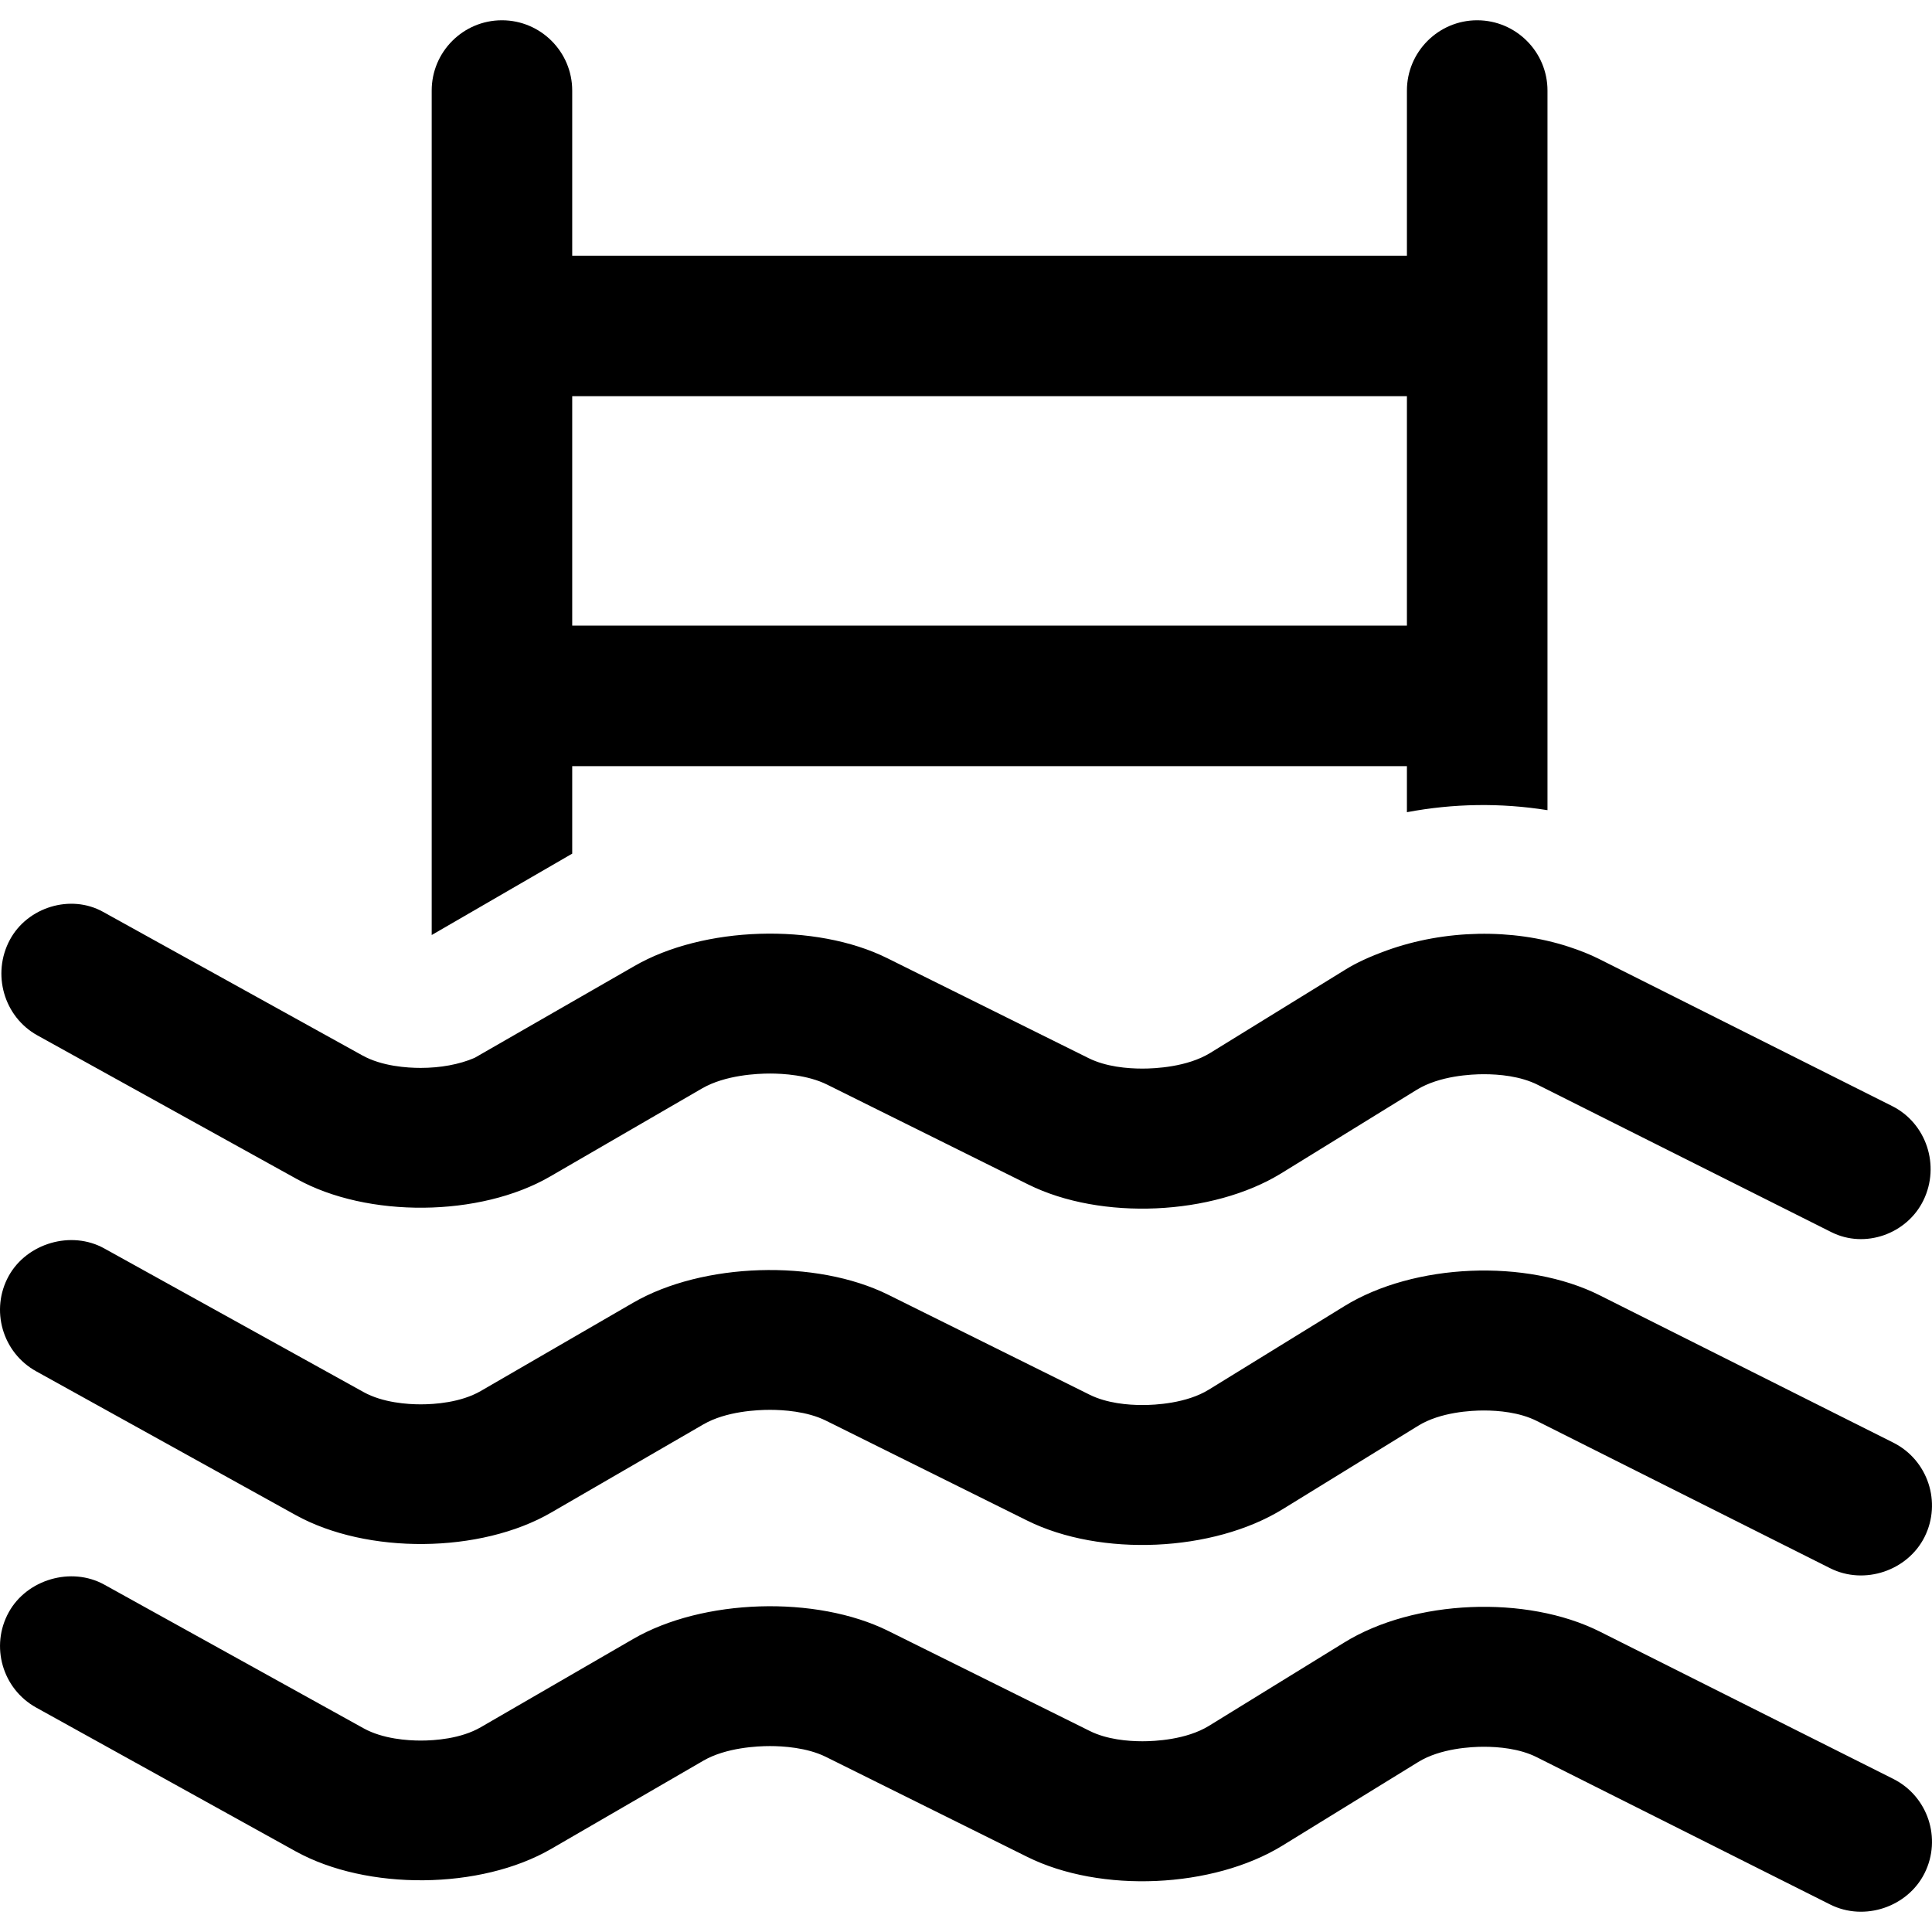
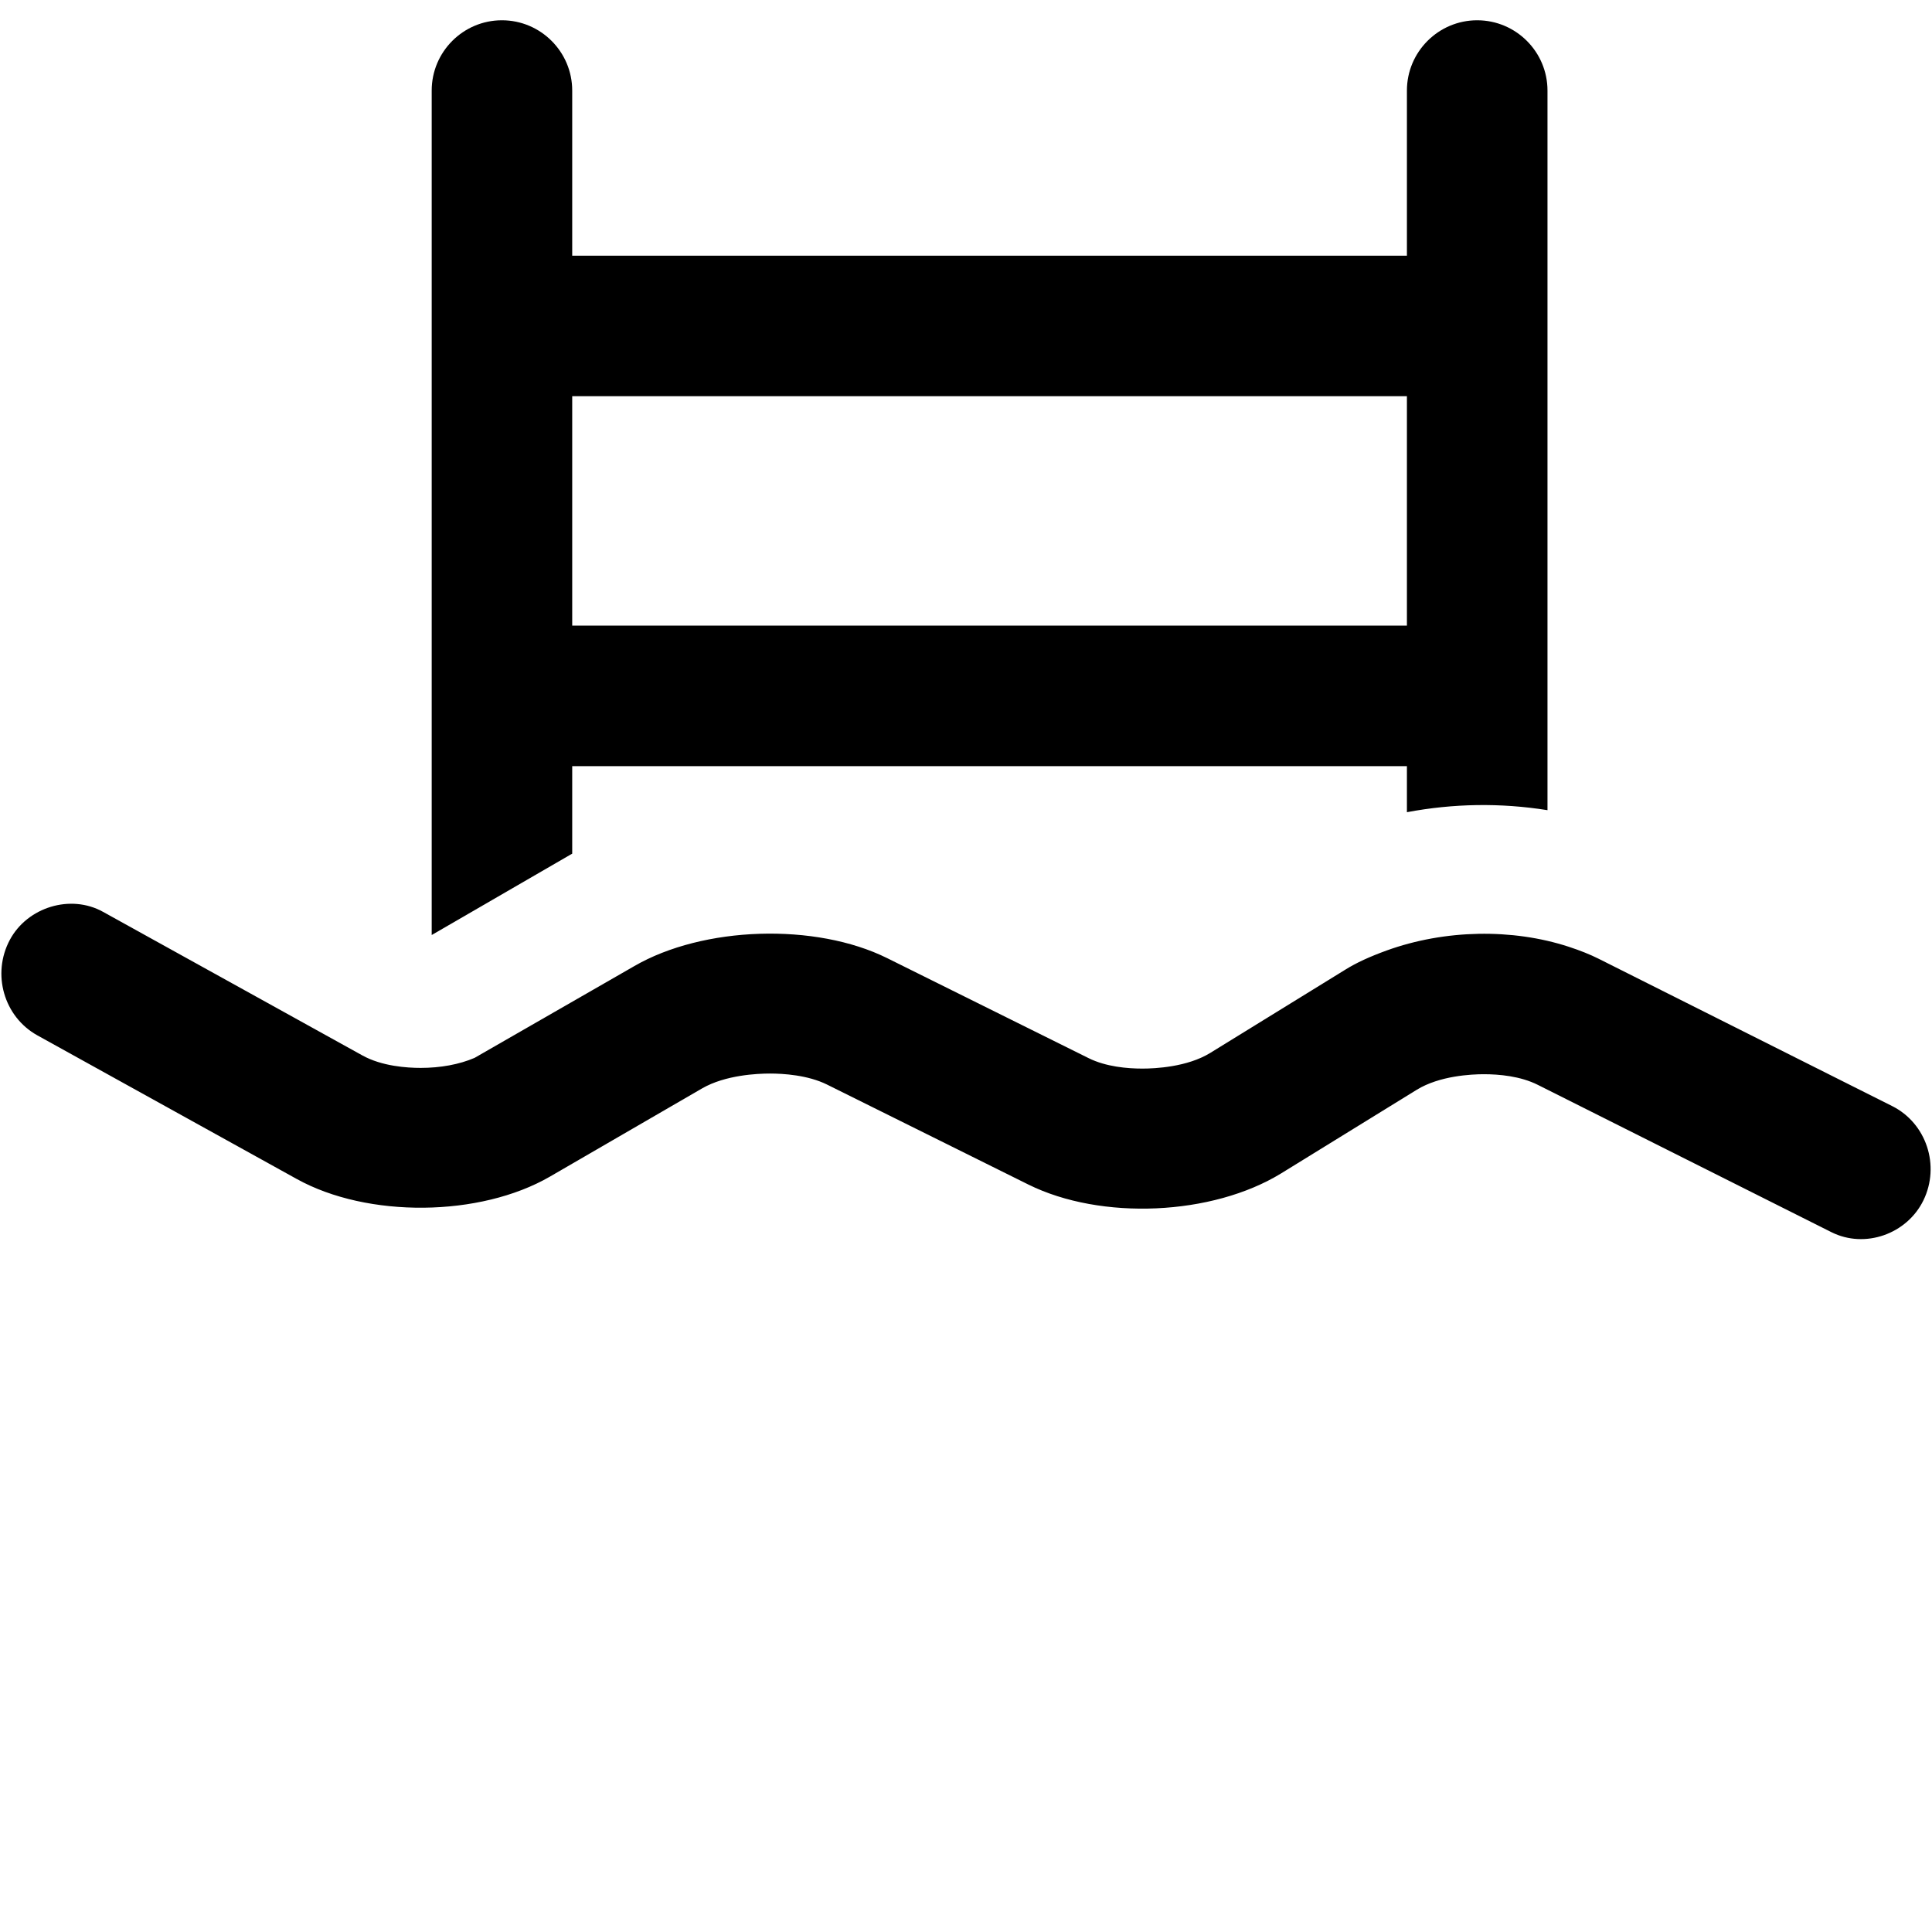
<svg xmlns="http://www.w3.org/2000/svg" fill="#000000" version="1.1" id="Capa_1" width="800px" height="800px" viewBox="0 0 246.006 246.006" xml:space="preserve">
  <g>
    <g>
      <path d="M197.045,103.162v-91.63c0-4.936-4.017-8.95-8.952-8.95c-4.931,0-8.947,4.014-8.947,8.95v21.028H72.861V11.532     c0-4.936-4.014-8.95-8.95-8.95c-4.933,0-8.942,4.014-8.942,8.95v107.526l17.58-10.182c0.104-0.061,0.208-0.114,0.312-0.175V97.554     h106.285v5.865C185.071,102.304,191.078,102.207,197.045,103.162z M72.861,79.661V50.447h106.285v29.214H72.861z" />
-       <path d="M4.613,174.614l33.012,18.291c9.113,5.053,23.577,4.91,32.562-0.31l19.38-11.228c2.892-1.676,6.883-1.849,8.47-1.849     c1.623,0,4.713,0.173,7.13,1.376l25.621,12.721c9.368,4.656,23.679,4.007,32.529-1.442l17.255-10.623     c2.834-1.757,6.794-1.95,8.363-1.95c1.863,0,4.55,0.229,6.744,1.331l37.368,18.758c4.372,2.188,9.861,0.3,12.01-3.981     c2.209-4.413,0.427-9.8-3.981-12.015l-37.358-18.748c-9.369-4.712-23.674-4.093-32.54,1.371l-17.244,10.623     c-2.864,1.772-6.866,1.966-8.45,1.966c-1.858,0-4.529-0.224-6.724-1.306l-25.638-12.725c-9.224-4.581-23.673-4.124-32.53,1.021     l-19.38,11.228c-2.552,1.473-5.88,1.695-7.637,1.695c-1.666,0-4.832-0.203-7.282-1.563l-33.012-18.286     c-4.202-2.341-9.849-0.675-12.164,3.488C-1.27,166.773,0.296,172.228,4.613,174.614z" />
-       <path d="M4.613,217.432l33.012,18.291c9.105,5.048,23.577,4.91,32.568-0.305l19.375-11.232c2.897-1.671,6.891-1.854,8.47-1.854     c1.623,0,4.708,0.178,7.125,1.376l25.626,12.726c9.363,4.661,23.679,4.012,32.529-1.442l17.255-10.623     c2.834-1.757,6.794-1.95,8.358-1.95c1.868,0,4.55,0.224,6.743,1.326l37.374,18.763c4.362,2.184,9.861,0.31,12.01-3.986     c2.209-4.413,0.427-9.796-3.981-12.01l-37.358-18.753c-9.358-4.697-23.674-4.093-32.54,1.377l-17.244,10.623     c-2.875,1.767-6.871,1.96-8.46,1.96c-1.854,0-4.53-0.224-6.714-1.311l-25.633-12.726c-9.224-4.58-23.668-4.123-32.529,1.026     l-19.38,11.222c-2.546,1.479-5.88,1.701-7.637,1.701c-1.666,0-4.832-0.203-7.279-1.559l-33.014-18.291     c-4.212-2.336-9.859-0.67-12.165,3.494C-1.27,209.592,0.296,215.045,4.613,217.432z" />
      <path d="M4.763,131.838l33.014,18.28c9.021,5.002,23.341,4.864,32.26-0.305l19.368-11.228c2.956-1.706,7.031-1.889,8.643-1.889     c1.653,0,4.801,0.183,7.264,1.406l25.618,12.721c9.277,4.605,23.45,3.966,32.225-1.428l17.245-10.633     c2.91-1.787,6.947-1.98,8.546-1.98c1.91,0,4.646,0.233,6.881,1.361l37.364,18.748c4.275,2.147,9.628,0.243,11.72-4.043     c2.163-4.433,0.381-9.825-3.976-12.009l-37.369-18.756c-1.087-0.546-2.347-1.051-3.839-1.539     c-7.145-2.331-15.731-2.199-23.156,0.482c-2.178,0.792-3.839,1.556-5.225,2.415l-17.25,10.634c-2.93,1.797-7.013,1.99-8.633,1.99     c-1.909,0-4.636-0.229-6.86-1.336l-25.621-12.72c-9.135-4.54-23.445-4.085-32.232,1.016l-20.317,11.674     c-1.955,0.843-4.357,1.279-6.868,1.279c-1.706,0-4.936-0.203-7.432-1.594l-33.009-18.276c-4.133-2.298-9.63-0.604-11.865,3.557     C-1.077,124.018,0.495,129.471,4.763,131.838z" />
    </g>
  </g>
</svg>